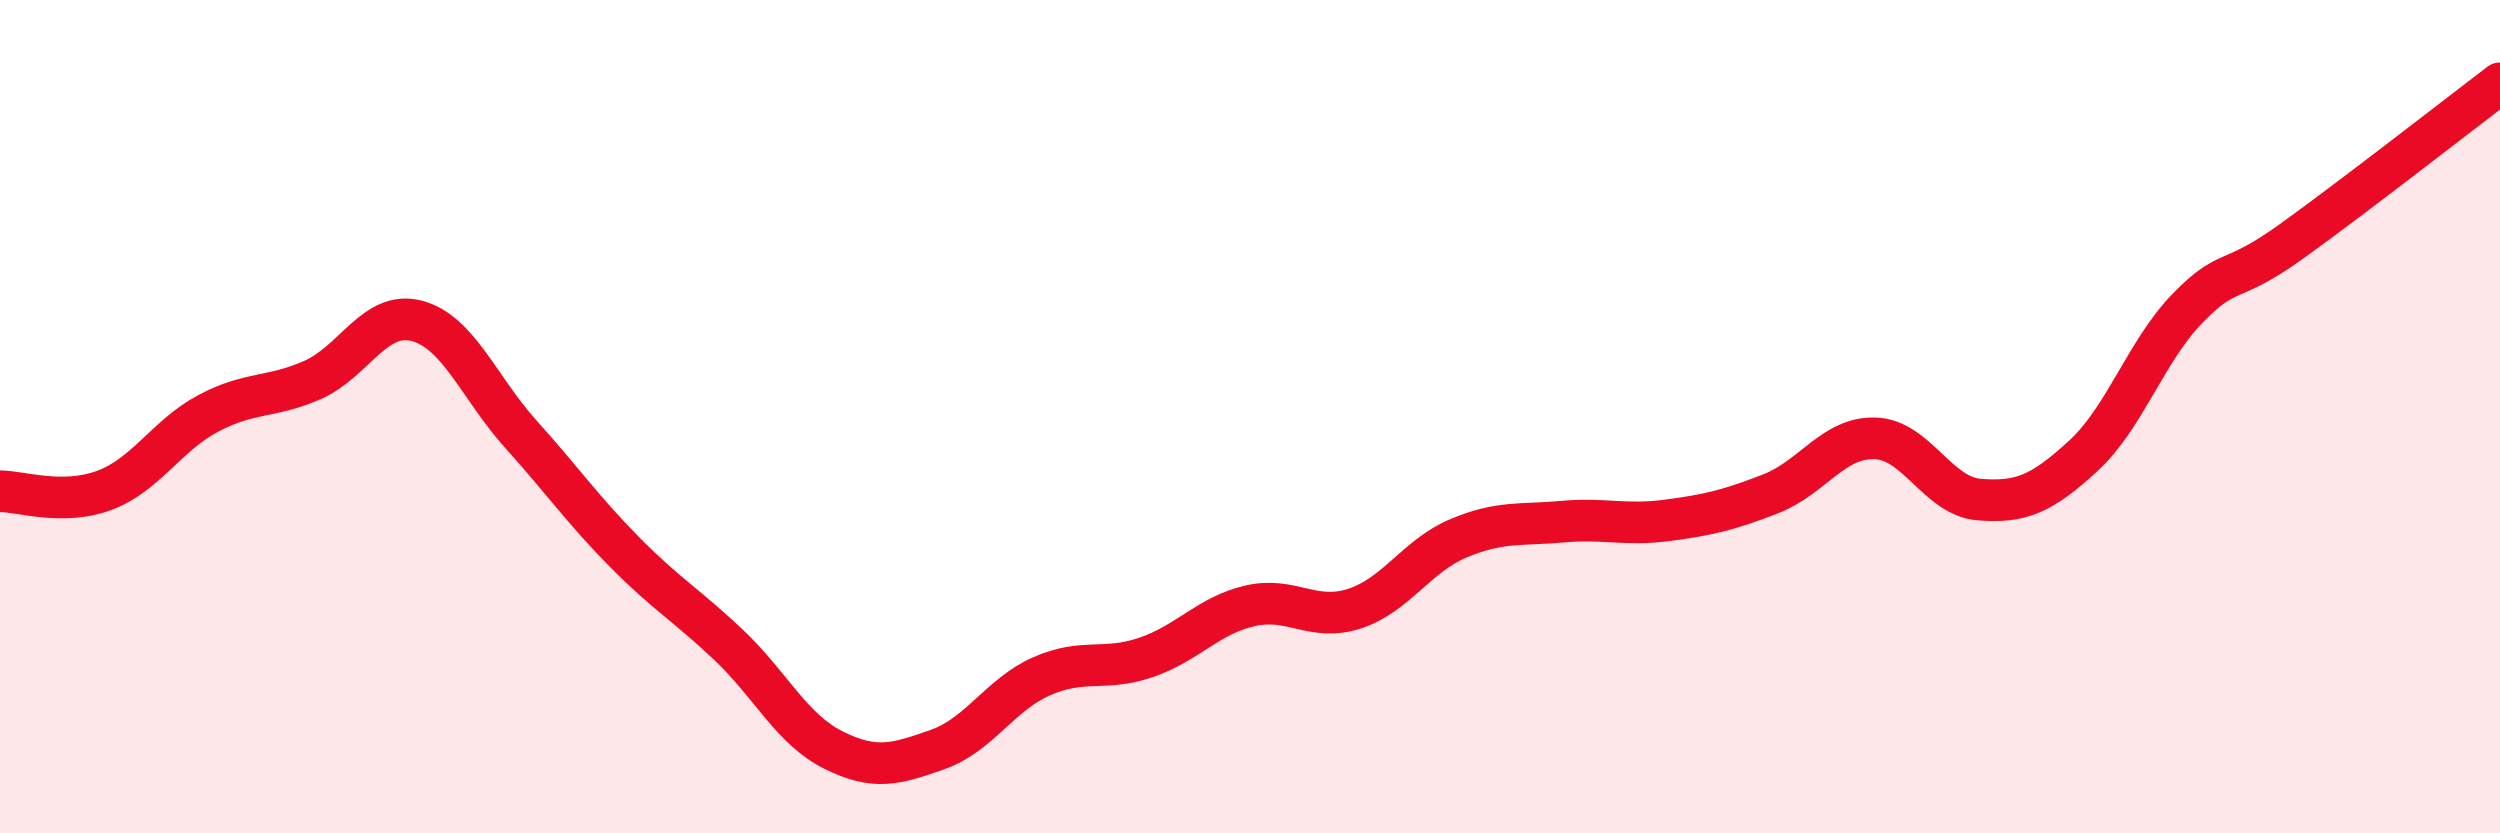
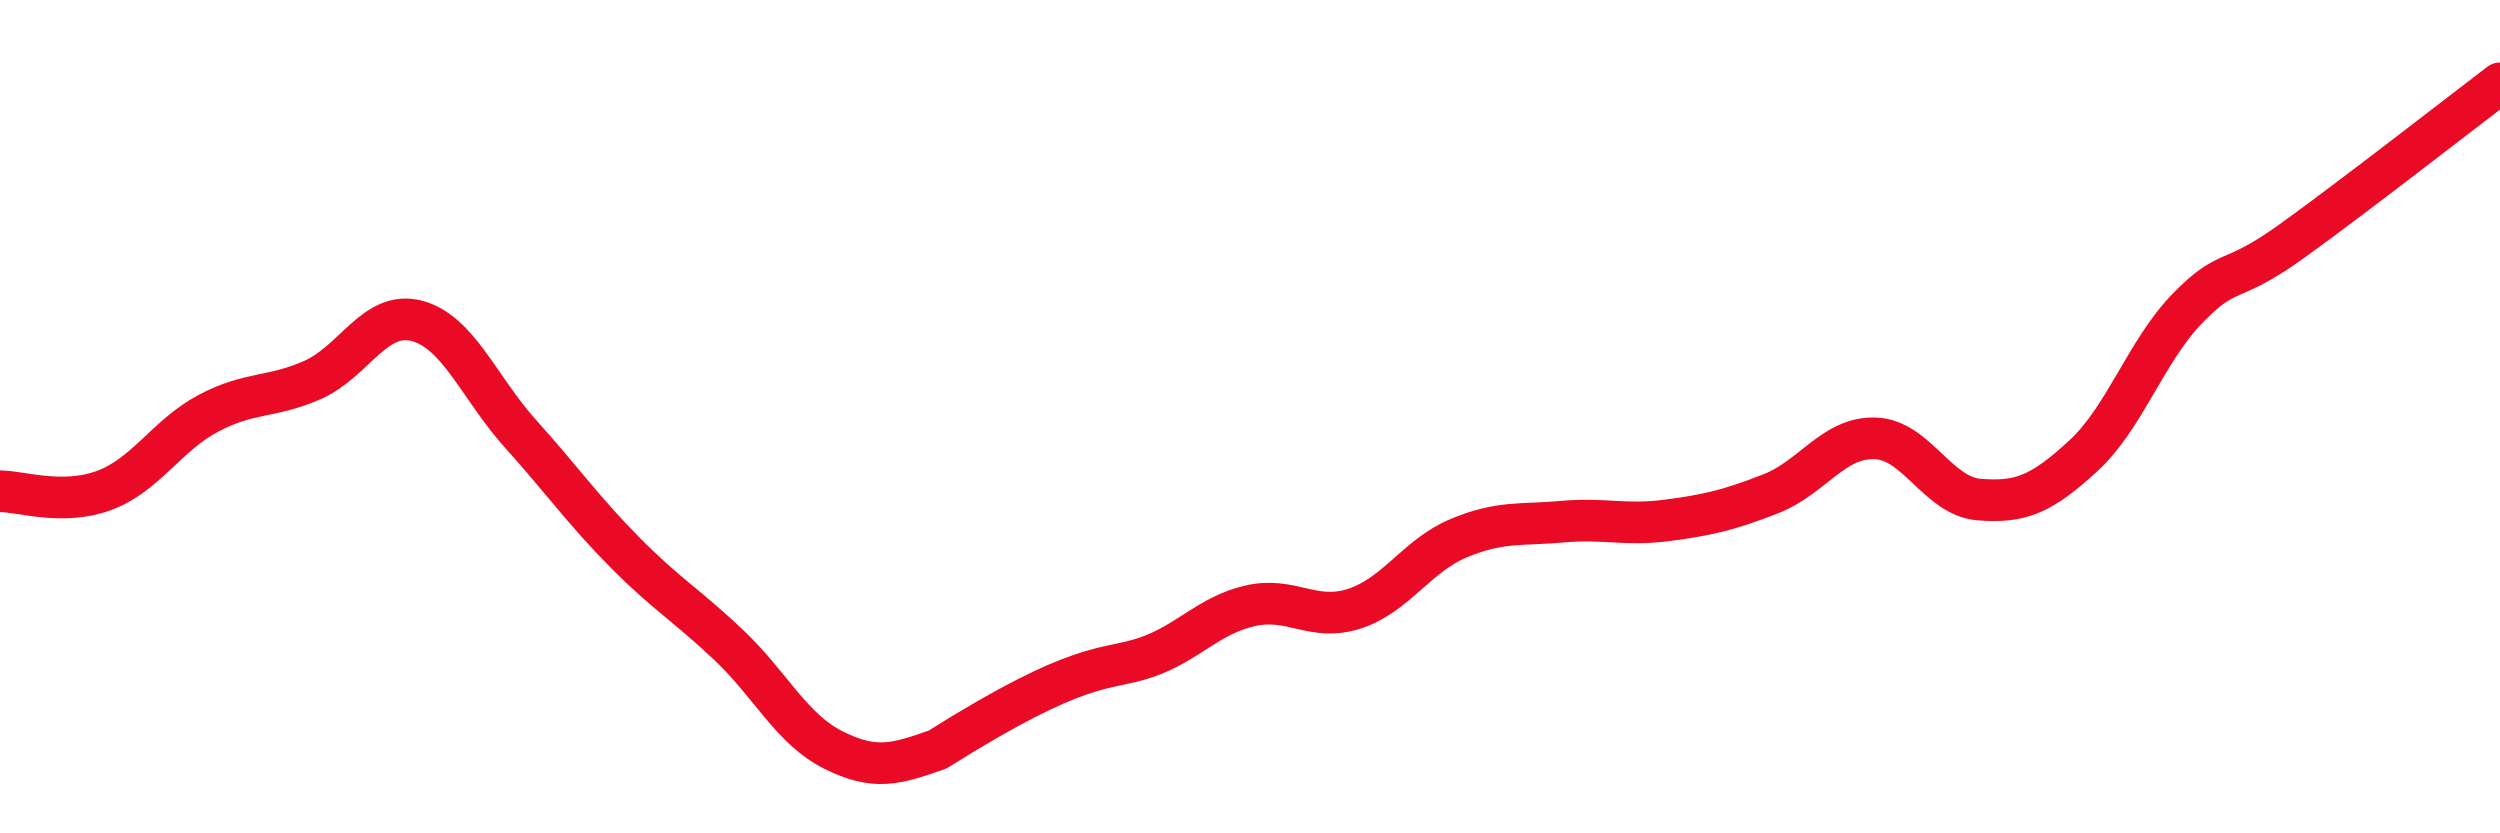
<svg xmlns="http://www.w3.org/2000/svg" width="60" height="20" viewBox="0 0 60 20">
-   <path d="M 0,11.79 C 0.5,11.79 1.5,12.14 2.5,11.77 C 3.5,11.4 4,10.45 5,9.92 C 6,9.39 6.5,9.56 7.5,9.12 C 8.5,8.68 9,7.44 10,7.7 C 11,7.96 11.5,9.31 12.5,10.42 C 13.5,11.53 14,12.25 15,13.26 C 16,14.27 16.5,14.54 17.5,15.49 C 18.5,16.44 19,17.5 20,18 C 21,18.5 21.5,18.34 22.5,17.99 C 23.5,17.64 24,16.67 25,16.23 C 26,15.79 26.5,16.12 27.5,15.78 C 28.5,15.44 29,14.77 30,14.54 C 31,14.31 31.5,14.93 32.5,14.61 C 33.5,14.29 34,13.34 35,12.92 C 36,12.5 36.5,12.61 37.5,12.52 C 38.5,12.43 39,12.62 40,12.49 C 41,12.36 41.5,12.24 42.5,11.85 C 43.5,11.46 44,10.49 45,10.52 C 46,10.55 46.5,11.91 47.5,11.99 C 48.5,12.07 49,11.86 50,10.94 C 51,10.02 51.5,8.43 52.5,7.4 C 53.5,6.37 53.5,6.87 55,5.79 C 56.5,4.71 59,2.76 60,2L60 20L0 20Z" fill="#EB0A25" opacity="0.1" stroke-linecap="round" stroke-linejoin="round" />
-   <path d="M 0,11.79 C 0.5,11.79 1.5,12.14 2.5,11.77 C 3.5,11.4 4,10.45 5,9.92 C 6,9.39 6.5,9.56 7.5,9.12 C 8.5,8.68 9,7.44 10,7.7 C 11,7.96 11.5,9.31 12.5,10.42 C 13.5,11.53 14,12.25 15,13.26 C 16,14.27 16.5,14.54 17.5,15.49 C 18.5,16.44 19,17.5 20,18 C 21,18.5 21.5,18.34 22.5,17.99 C 23.5,17.64 24,16.67 25,16.23 C 26,15.79 26.5,16.12 27.5,15.78 C 28.5,15.44 29,14.77 30,14.54 C 31,14.31 31.5,14.93 32.5,14.61 C 33.5,14.29 34,13.34 35,12.92 C 36,12.5 36.5,12.61 37.5,12.52 C 38.5,12.43 39,12.62 40,12.49 C 41,12.36 41.5,12.24 42.5,11.85 C 43.5,11.46 44,10.49 45,10.52 C 46,10.55 46.5,11.91 47.5,11.99 C 48.5,12.07 49,11.86 50,10.94 C 51,10.02 51.5,8.43 52.5,7.4 C 53.5,6.37 53.5,6.87 55,5.79 C 56.5,4.71 59,2.76 60,2" stroke="#EB0A25" stroke-width="1" fill="none" stroke-linecap="round" stroke-linejoin="round" />
+   <path d="M 0,11.79 C 0.5,11.79 1.5,12.14 2.5,11.77 C 3.5,11.4 4,10.45 5,9.92 C 6,9.39 6.5,9.56 7.5,9.12 C 8.5,8.68 9,7.44 10,7.7 C 11,7.96 11.5,9.31 12.5,10.42 C 13.5,11.53 14,12.25 15,13.26 C 16,14.27 16.5,14.54 17.5,15.49 C 18.5,16.44 19,17.5 20,18 C 21,18.5 21.5,18.34 22.5,17.99 C 26,15.79 26.5,16.12 27.5,15.78 C 28.5,15.44 29,14.77 30,14.54 C 31,14.31 31.5,14.93 32.5,14.61 C 33.5,14.29 34,13.34 35,12.92 C 36,12.5 36.5,12.61 37.5,12.52 C 38.5,12.43 39,12.62 40,12.49 C 41,12.36 41.5,12.24 42.5,11.85 C 43.5,11.46 44,10.49 45,10.52 C 46,10.55 46.5,11.91 47.5,11.99 C 48.5,12.07 49,11.86 50,10.94 C 51,10.02 51.5,8.43 52.5,7.4 C 53.5,6.37 53.5,6.87 55,5.79 C 56.5,4.71 59,2.76 60,2" stroke="#EB0A25" stroke-width="1" fill="none" stroke-linecap="round" stroke-linejoin="round" />
</svg>